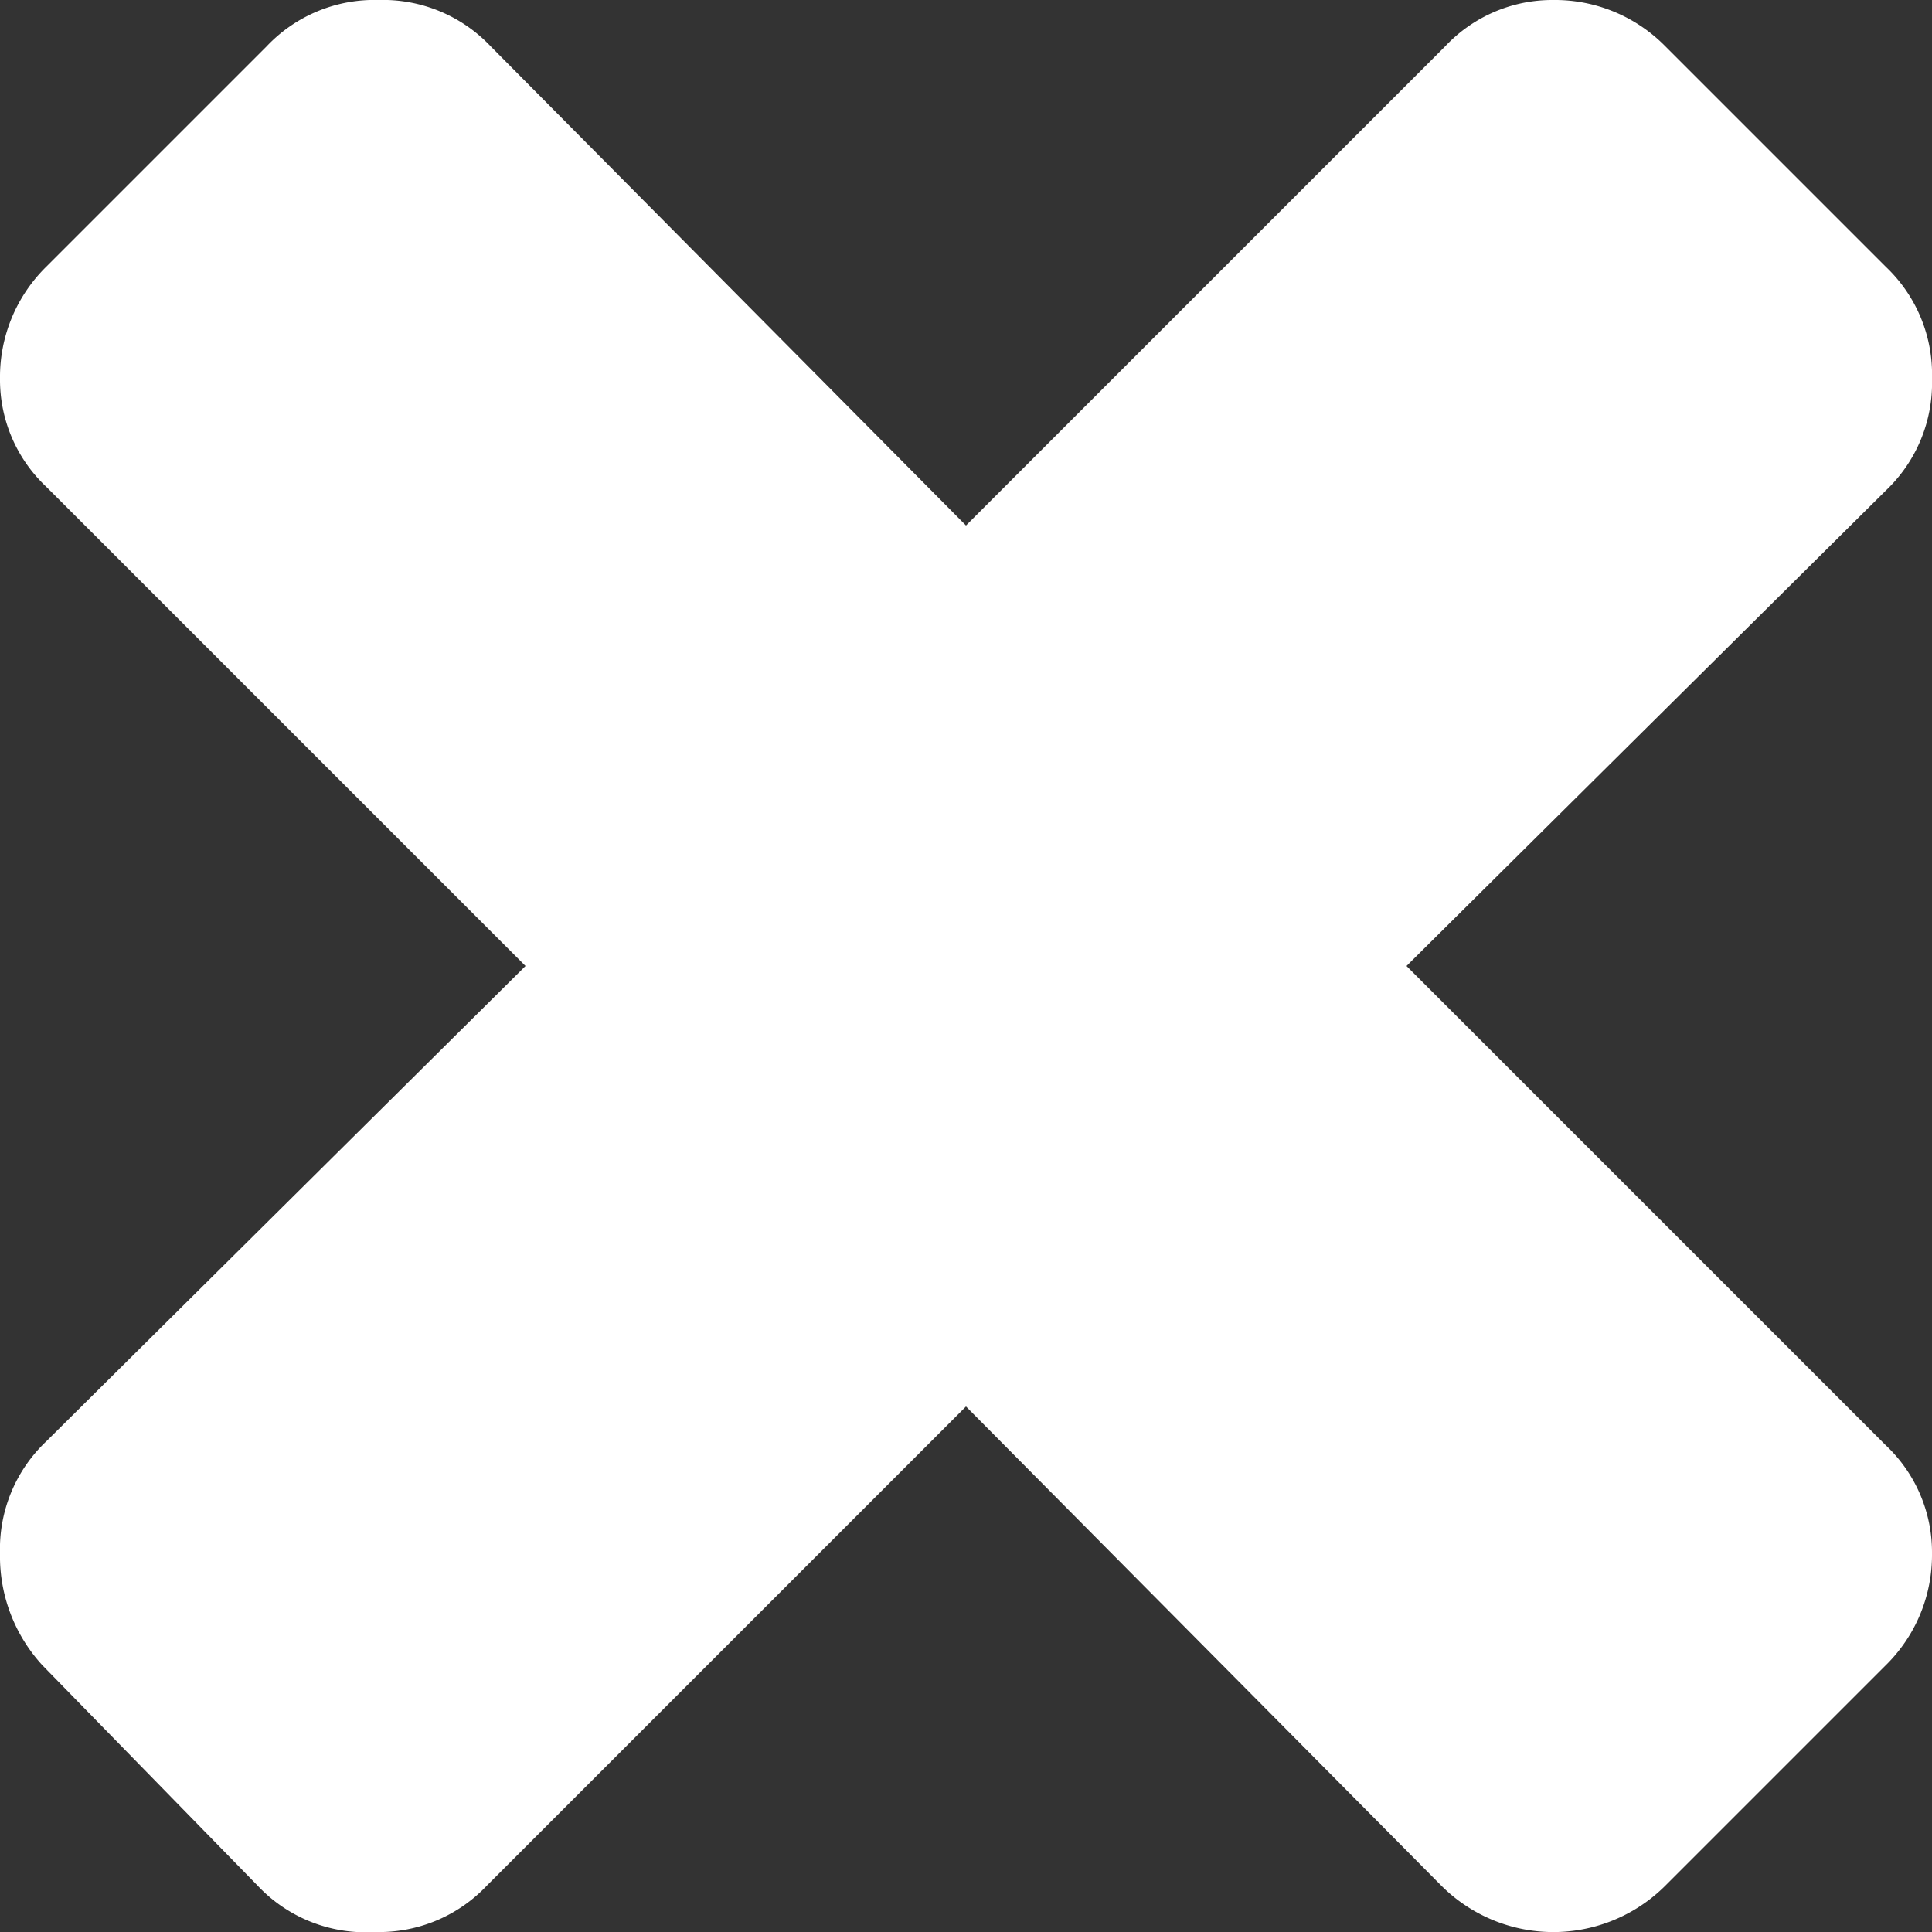
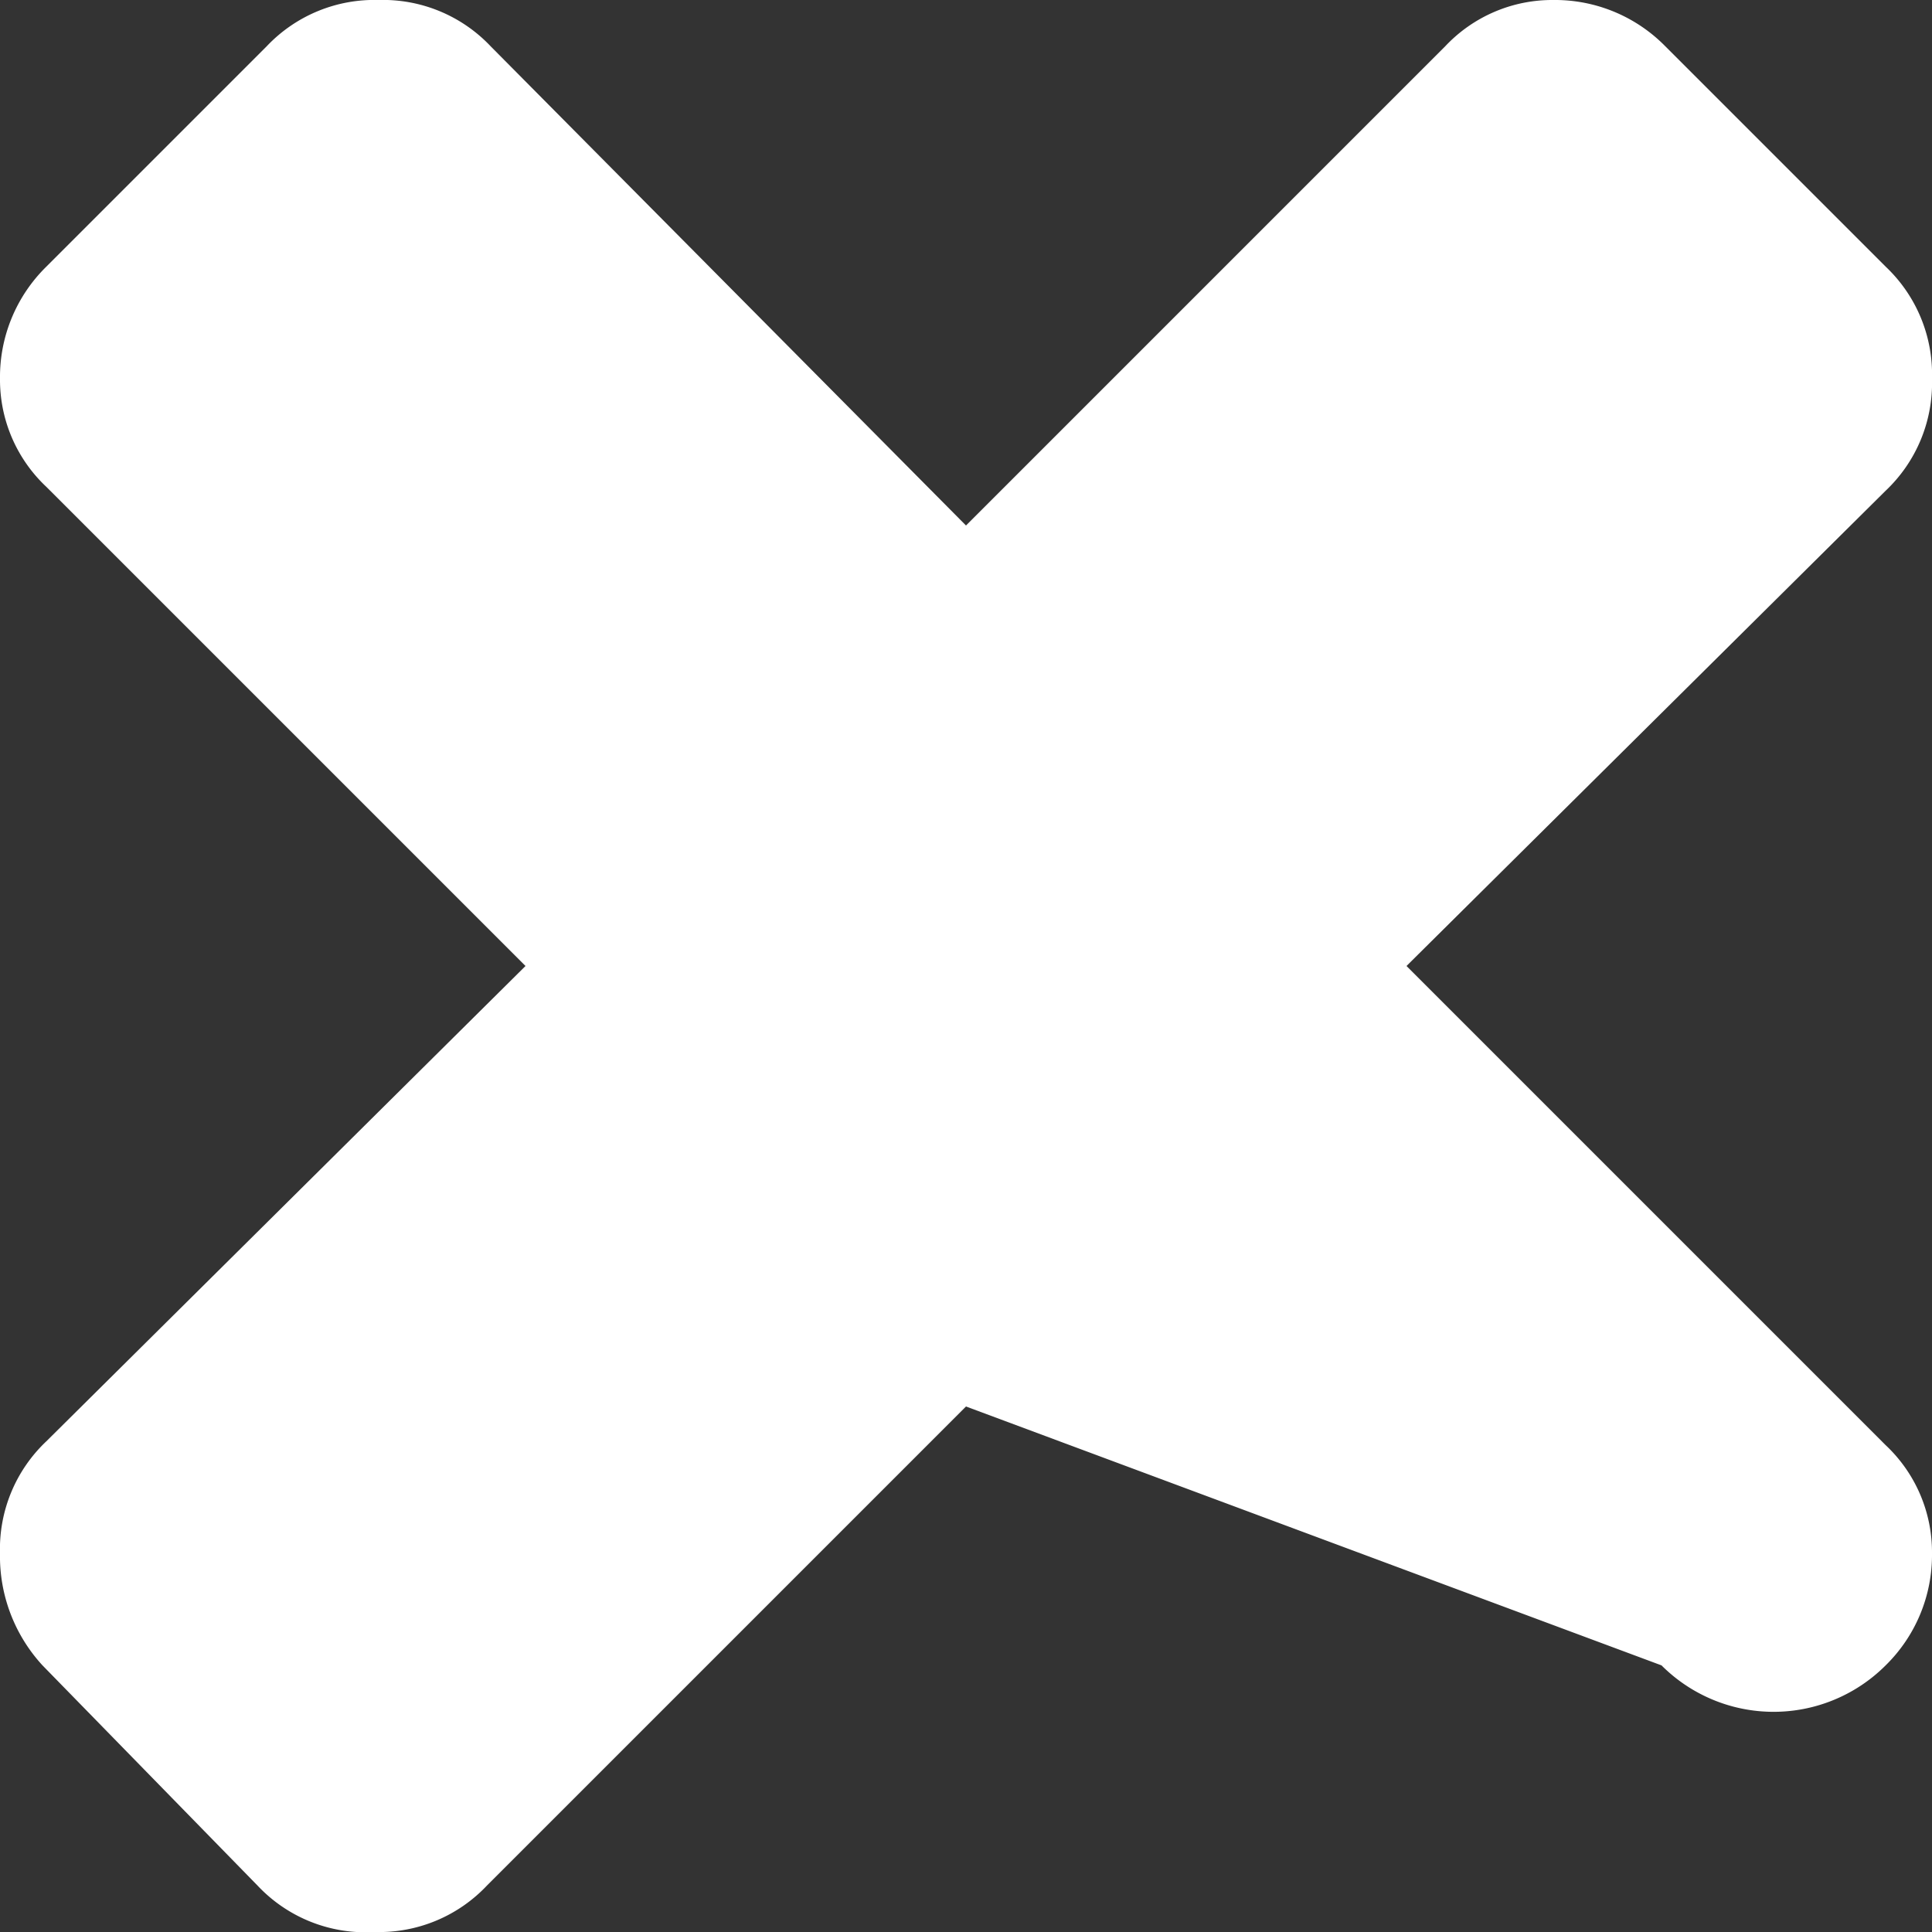
<svg xmlns="http://www.w3.org/2000/svg" width="15" height="15" viewBox="0 0 15 15">
  <rect x="0" y="0" width="15" height="15" fill="#333333" stroke="none" />
  <defs>
    <style>
      .a {
        fill: #fff;
      }
    </style>
  </defs>
-   <path class="a" d="M15,12.06a1.2,1.2,0,0,1-.36.87l-1.71,1.71a1.23,1.23,0,0,1-1.74,0L7.5,10.92,3.78,14.64a1.15,1.15,0,0,1-.87.36A1.15,1.15,0,0,1,2,14.64L.33,12.93A1.25,1.25,0,0,1,0,12.06a1.15,1.15,0,0,1,.36-.87L4.08,7.5.36,3.78A1.14,1.14,0,0,1,0,2.94a1.2,1.2,0,0,1,.36-.87L2.07.36A1.15,1.15,0,0,1,2.94,0a1.15,1.15,0,0,1,.87.36L7.5,4.08,11.22.36A1.14,1.14,0,0,1,12.06,0a1.2,1.2,0,0,1,.87.36l1.71,1.71a1.15,1.15,0,0,1,.36.87,1.15,1.15,0,0,1-.36.87L10.92,7.5l3.72,3.72A1.14,1.14,0,0,1,15,12.06Z" transform="translate(0 0)" />
+   <path class="a" d="M15,12.06a1.2,1.2,0,0,1-.36.87a1.23,1.23,0,0,1-1.74,0L7.5,10.92,3.78,14.64a1.15,1.15,0,0,1-.87.36A1.15,1.15,0,0,1,2,14.64L.33,12.93A1.25,1.25,0,0,1,0,12.06a1.15,1.15,0,0,1,.36-.87L4.08,7.5.36,3.78A1.14,1.14,0,0,1,0,2.94a1.2,1.2,0,0,1,.36-.87L2.07.36A1.15,1.15,0,0,1,2.94,0a1.15,1.15,0,0,1,.87.36L7.5,4.08,11.22.36A1.14,1.14,0,0,1,12.06,0a1.2,1.2,0,0,1,.87.36l1.71,1.71a1.15,1.15,0,0,1,.36.87,1.15,1.15,0,0,1-.36.87L10.92,7.5l3.72,3.72A1.14,1.14,0,0,1,15,12.06Z" transform="translate(0 0)" />
</svg>